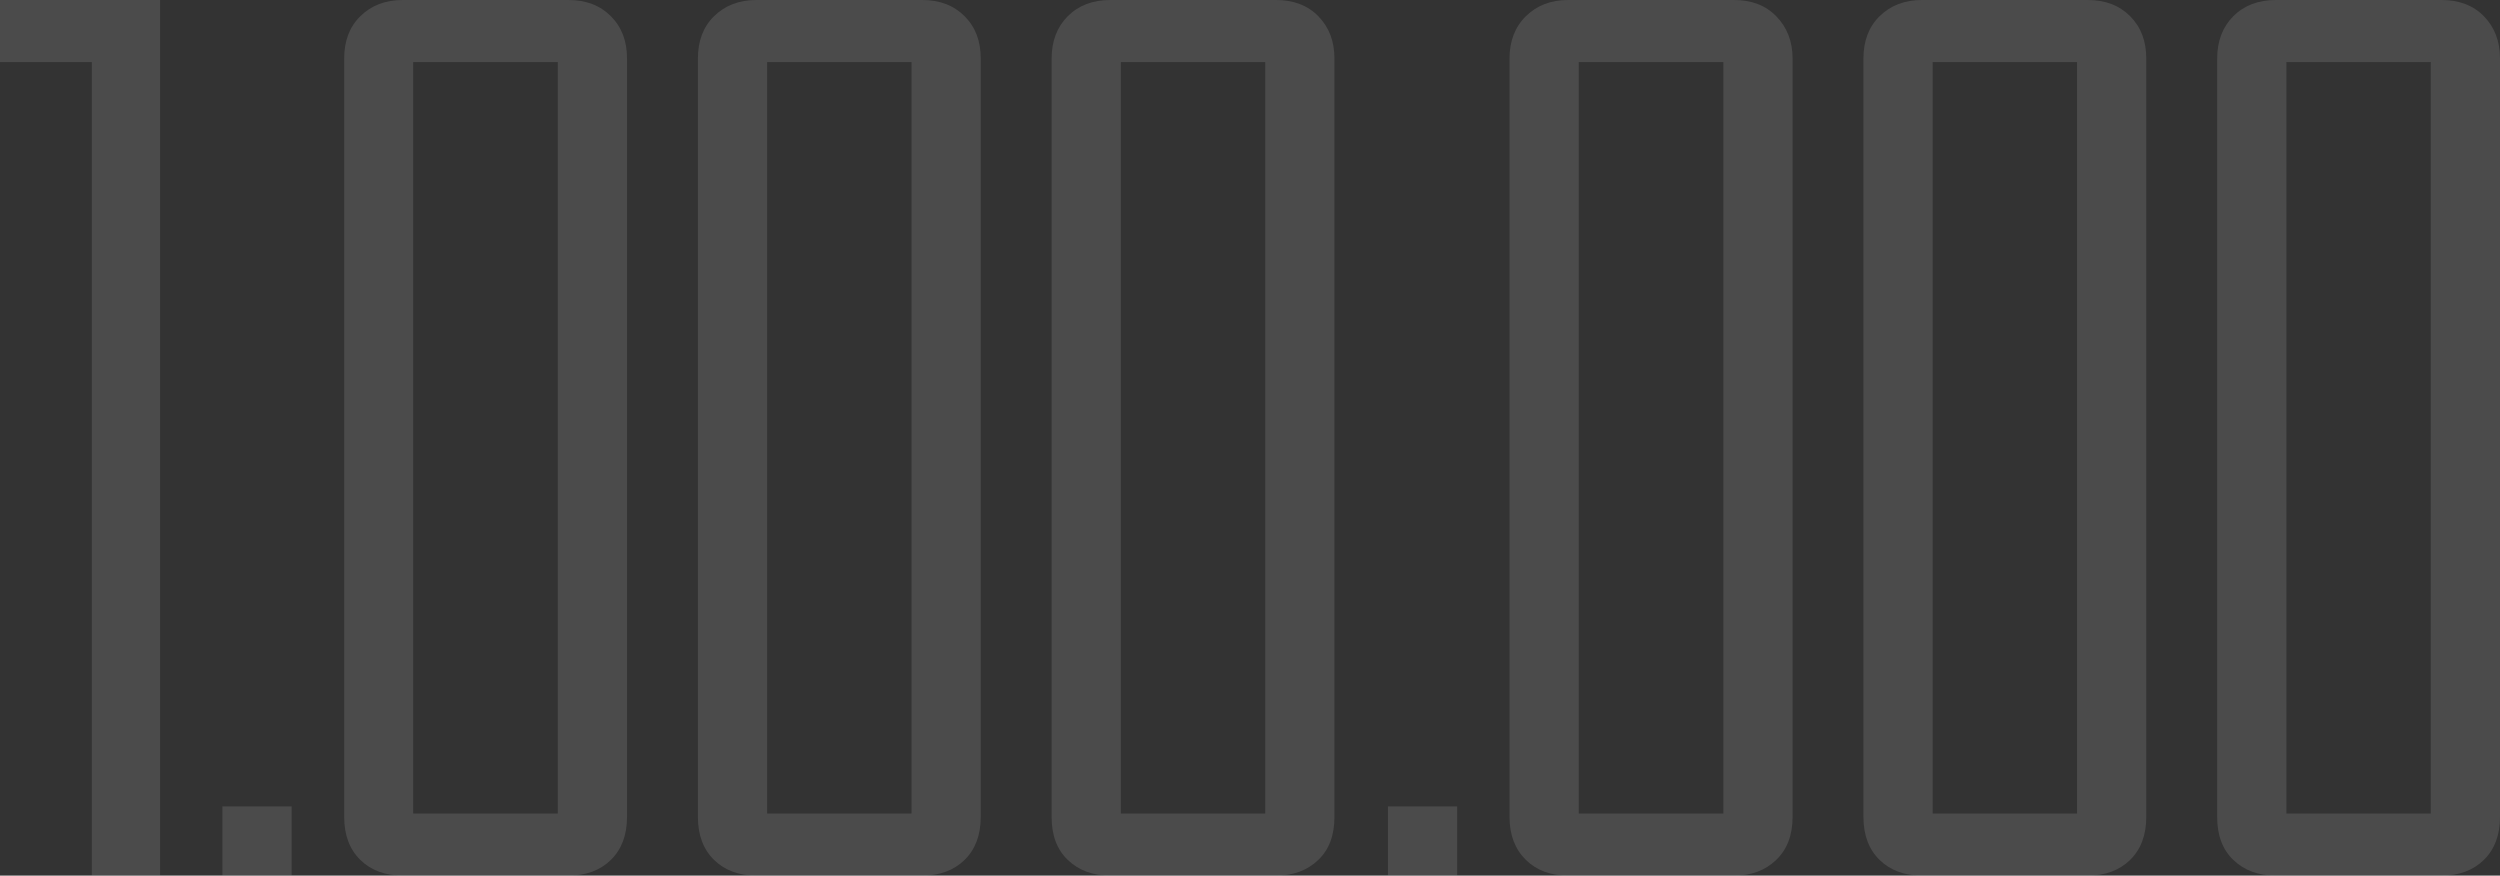
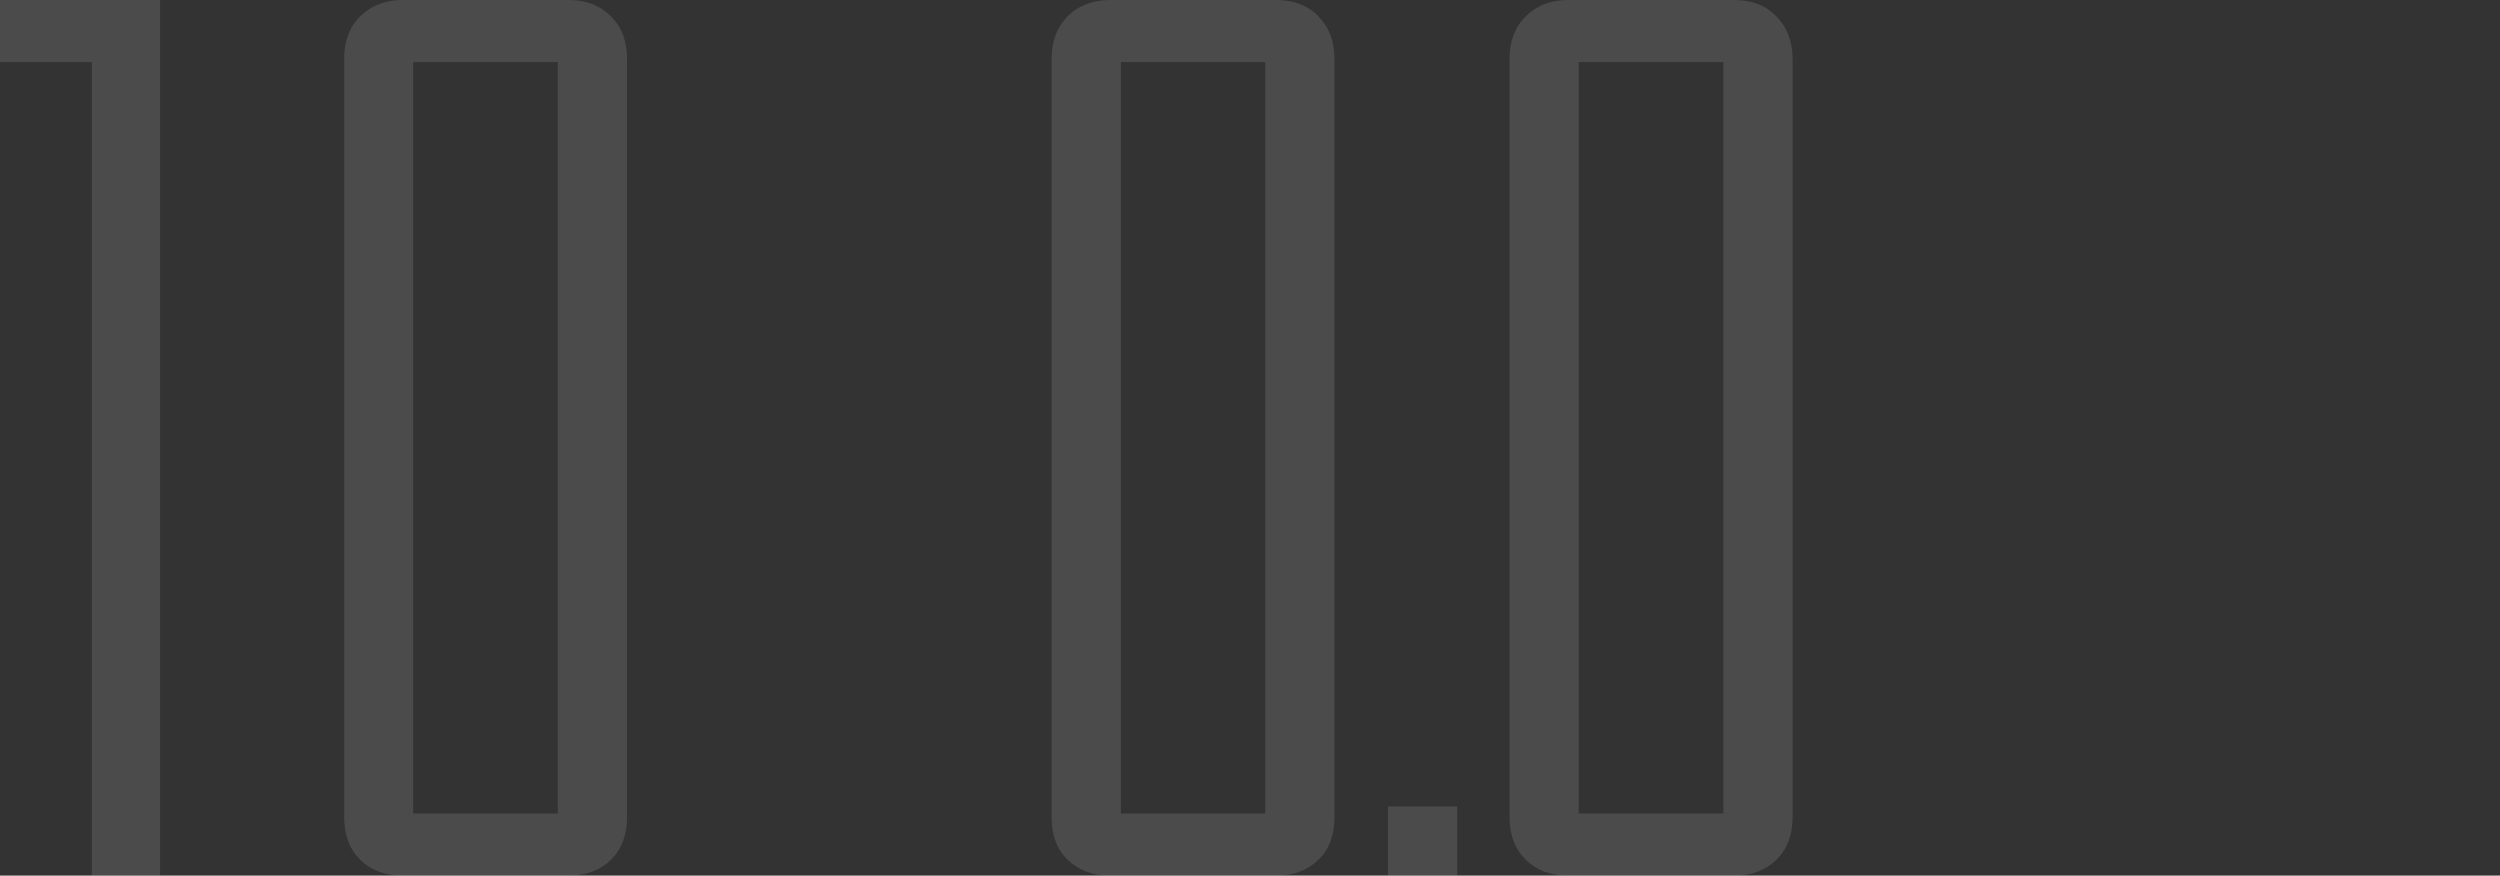
<svg xmlns="http://www.w3.org/2000/svg" width="591" height="207" viewBox="0 0 591 207" fill="none">
  <rect x="0" y="0" width="591" height="207" fill="#333333" stroke="none" />
  <g opacity="0.12">
    <path d="M0 0H37.844V207H21.706V14.677H0V0Z" fill="white" />
-     <path d="M52.578 190.631H68.942V206.995H52.578V190.631Z" fill="white" />
    <path d="M134.338 0C138.499 0 141.817 1.237 144.403 3.824C146.99 6.411 148.227 9.728 148.227 13.834V193.11C148.227 197.44 146.934 200.814 144.403 203.289C141.873 205.763 138.499 207 134.338 207H95.2C91.095 207 87.721 205.763 85.191 203.289C82.66 200.814 81.367 197.44 81.367 193.11V13.834C81.367 9.728 82.604 6.354 85.191 3.824C87.778 1.293 91.095 0 95.2 0H134.338ZM131.864 192.323V14.677H97.674V192.323H131.864Z" fill="white" />
-     <path d="M217.957 0C222.118 0 225.436 1.237 228.022 3.824C230.609 6.411 231.846 9.728 231.846 13.834V193.11C231.846 197.44 230.553 200.814 228.022 203.289C225.492 205.763 222.118 207 217.957 207H178.819C174.714 207 171.341 205.763 168.81 203.289C166.28 200.814 164.986 197.44 164.986 193.11V13.834C164.986 9.728 166.223 6.354 168.81 3.824C171.397 1.293 174.714 0 178.819 0H217.957ZM215.483 192.323V14.677H181.35V192.323H215.483Z" fill="white" />
    <path d="M301.63 0C305.735 0 309.109 1.237 311.64 3.824C314.17 6.411 315.463 9.728 315.463 13.834V193.11C315.463 197.44 314.226 200.814 311.64 203.289C309.053 205.763 305.735 207 301.63 207H262.493C258.332 207 255.014 205.763 252.427 203.289C249.841 200.814 248.604 197.44 248.604 193.11V13.834C248.604 9.728 249.897 6.354 252.427 3.824C254.958 1.293 258.332 0 262.493 0H301.63ZM299.1 192.323V14.677H264.967V192.323H299.1Z" fill="white" />
    <path d="M328.113 190.631H344.477V206.995H328.113V190.631Z" fill="white" />
    <path d="M409.876 0C414.038 0 417.355 1.237 419.886 3.824C422.416 6.411 423.766 9.728 423.766 13.834V193.11C423.766 197.44 422.472 200.814 419.886 203.289C417.299 205.763 414.038 207 409.876 207H370.739C366.578 207 363.26 205.763 360.73 203.289C358.199 200.814 356.85 197.44 356.85 193.11V13.834C356.85 9.728 358.143 6.354 360.73 3.824C363.316 1.293 366.578 0 370.739 0H409.876ZM407.402 192.323V14.677H373.213V192.323H407.402Z" fill="white" />
-     <path d="M493.488 0C497.649 0 500.967 1.237 503.554 3.824C506.14 6.411 507.378 9.728 507.378 13.834V193.11C507.378 197.44 506.084 200.814 503.554 203.289C501.023 205.763 497.649 207 493.488 207H454.351C450.246 207 446.872 205.763 444.341 203.289C441.811 200.814 440.518 197.44 440.518 193.11V13.834C440.518 9.728 441.755 6.354 444.341 3.824C446.928 1.293 450.246 0 454.351 0H493.488ZM491.014 192.323V14.677H456.881V192.323H491.014Z" fill="white" />
-     <path d="M577.167 0C581.272 0 584.646 1.237 587.177 3.824C589.707 6.411 591.001 9.728 591.001 13.834V193.11C591.001 197.44 589.707 200.814 587.177 203.289C584.646 205.763 581.272 207 577.167 207H538.03C533.869 207 530.551 205.763 527.964 203.289C525.378 200.814 524.141 197.44 524.141 193.11V13.834C524.141 9.728 525.434 6.354 527.964 3.824C530.495 1.293 533.869 0 538.03 0H577.167ZM574.637 192.323V14.677H540.504V192.323H574.637Z" fill="white" />
  </g>
</svg>